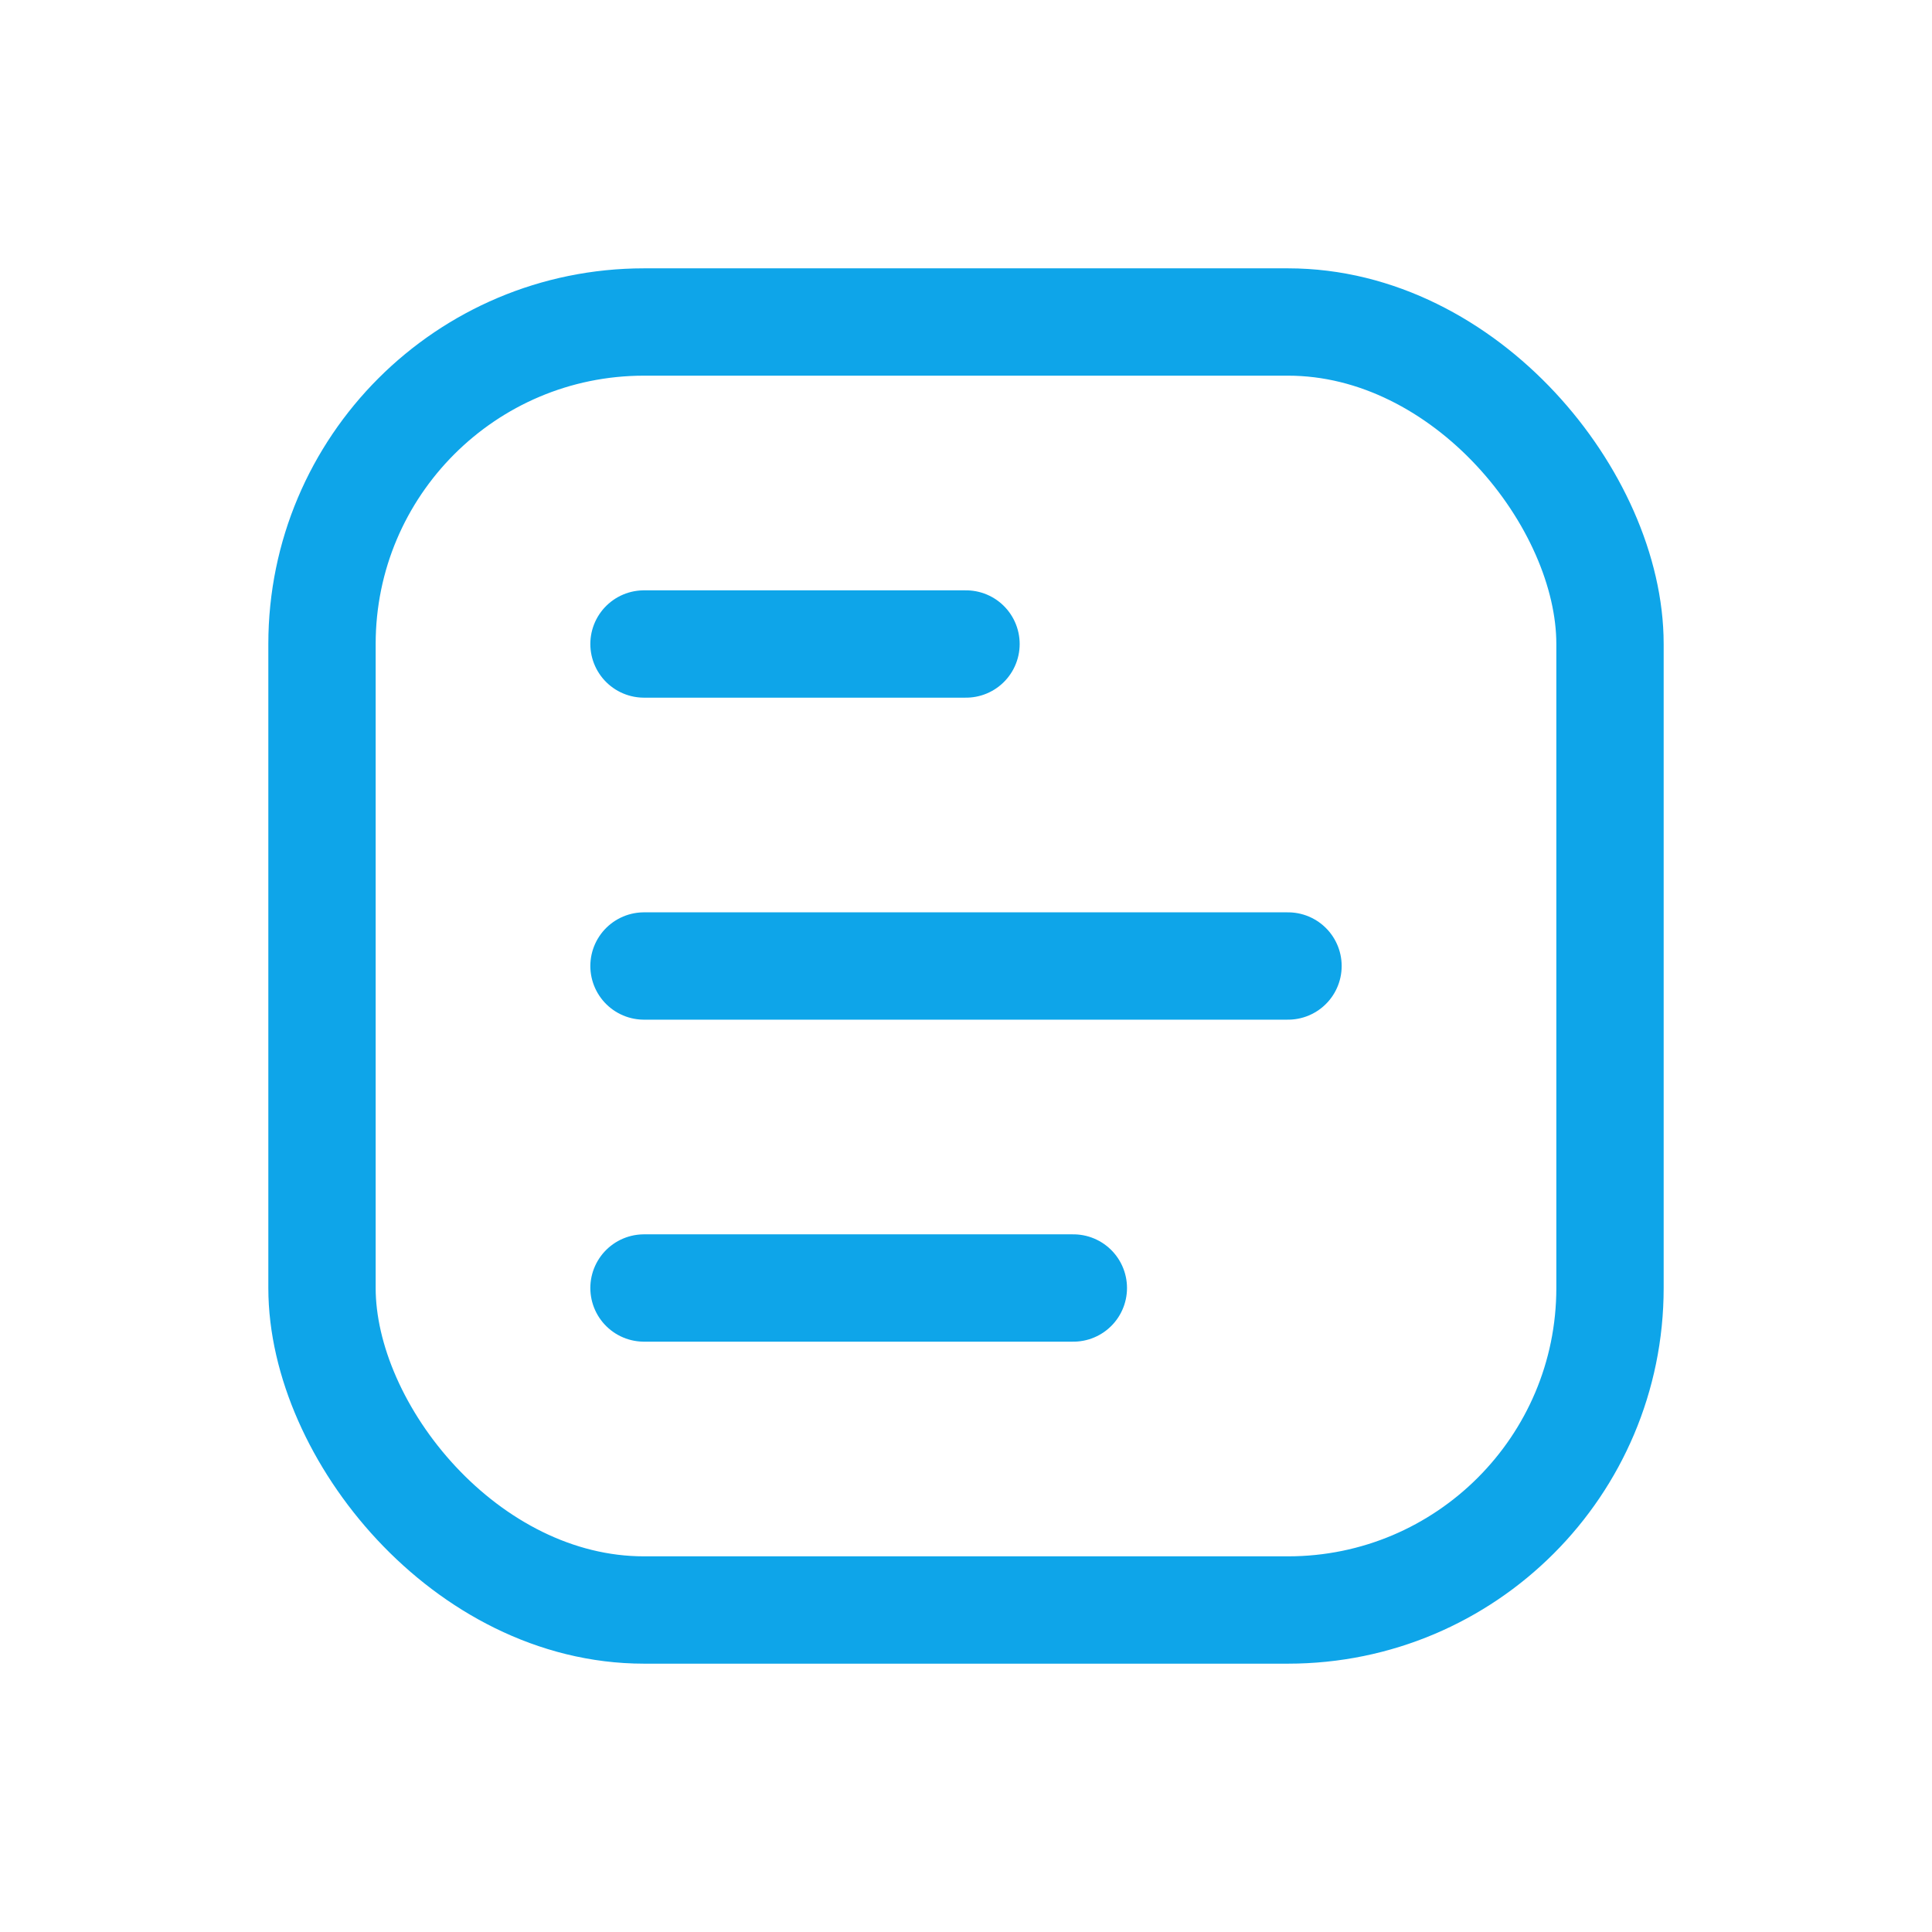
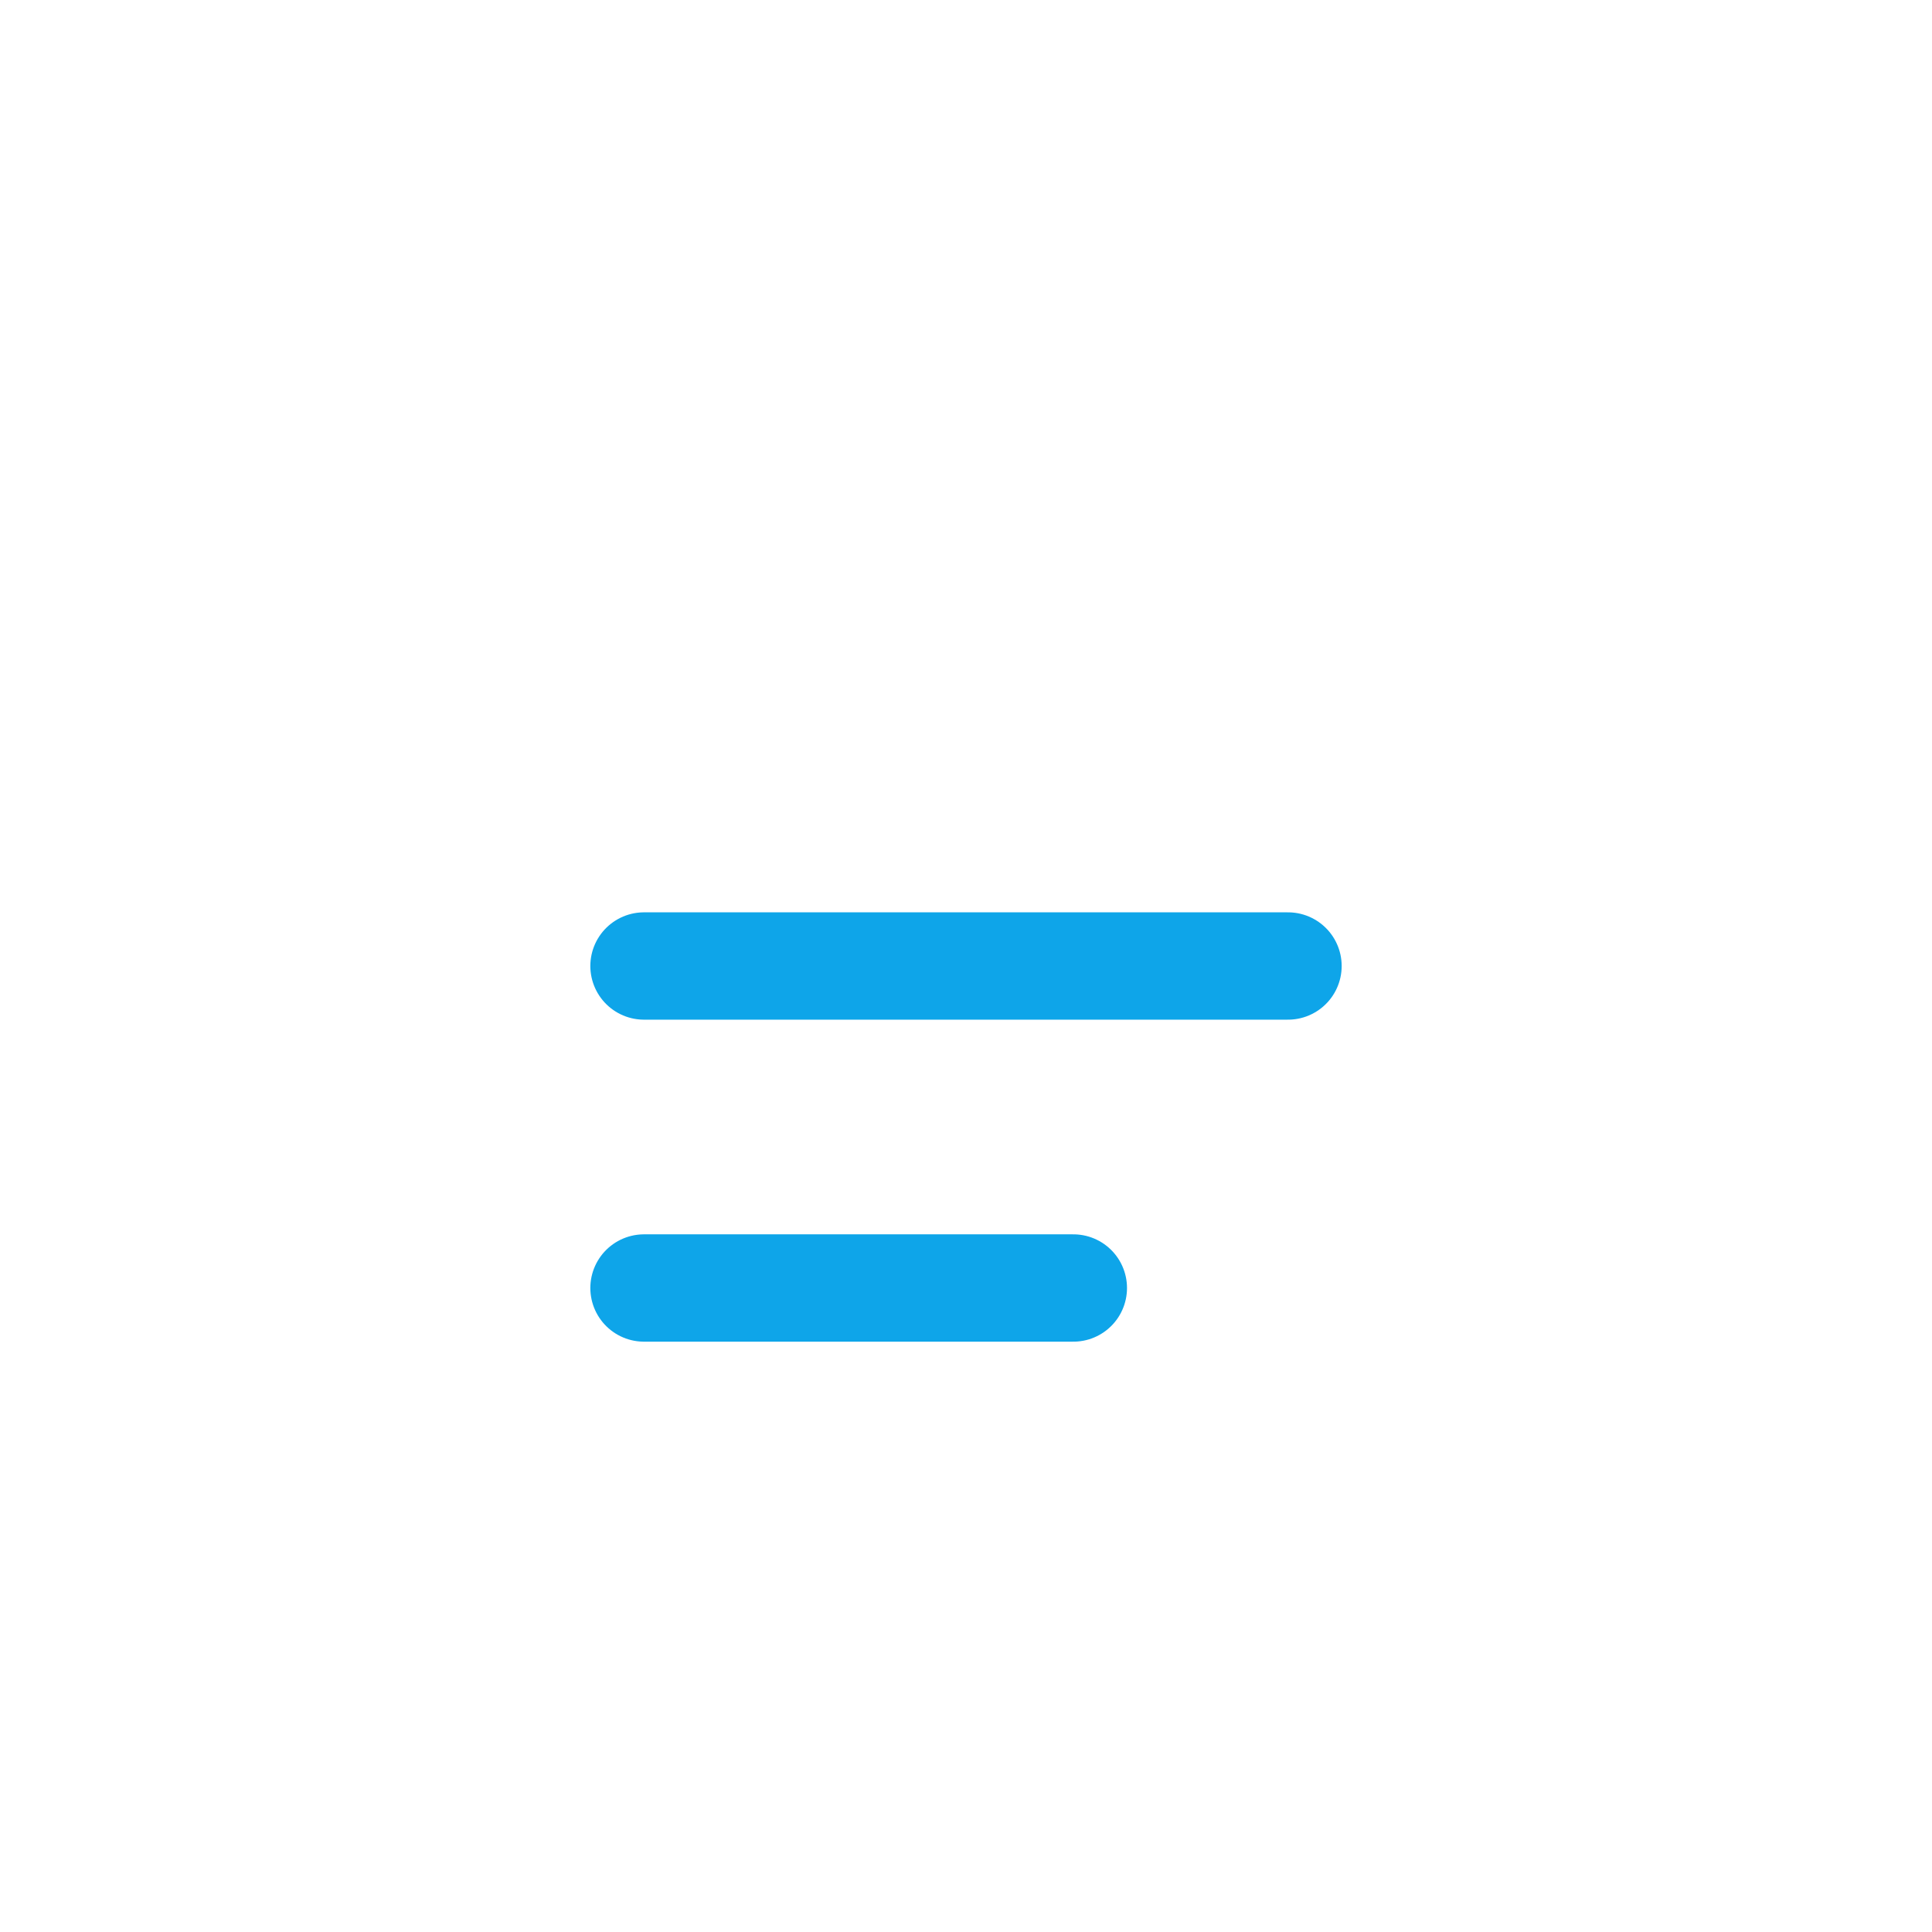
<svg xmlns="http://www.w3.org/2000/svg" width="36" height="36" viewBox="0 0 36 36" fill="none">
-   <rect x="6" y="6" width="24" height="24" rx="6" stroke="#0ea5e9" stroke-width="2" />
  <path d="M12 18H24" stroke="#0ea5e9" stroke-width="2" stroke-linecap="round" />
  <path d="M12 24H20" stroke="#0ea5e9" stroke-width="2" stroke-linecap="round" />
-   <path d="M12 12H18" stroke="#0ea5e9" stroke-width="2" stroke-linecap="round" />
</svg>